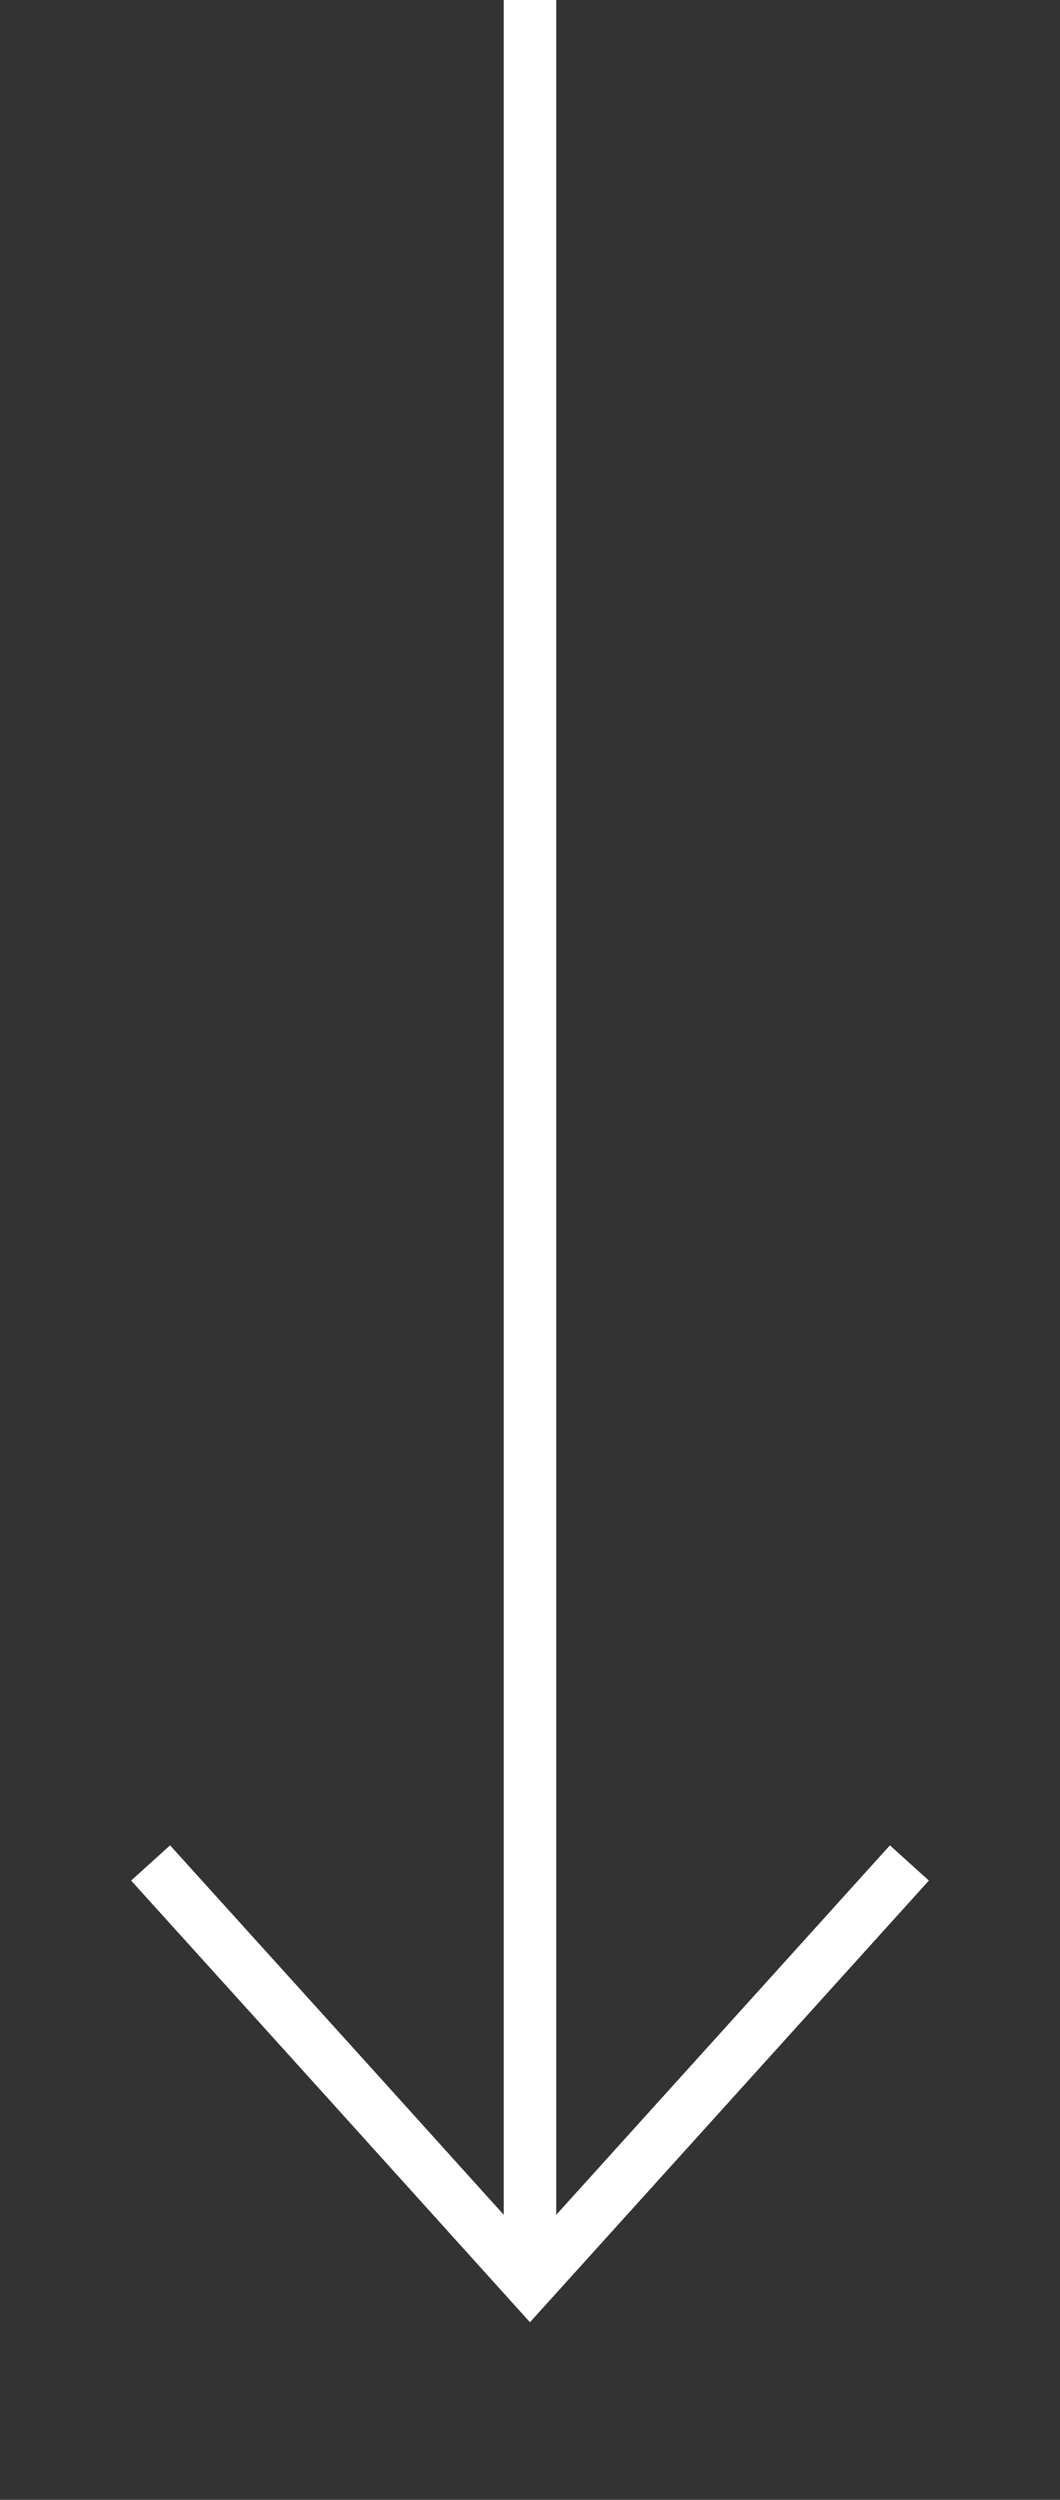
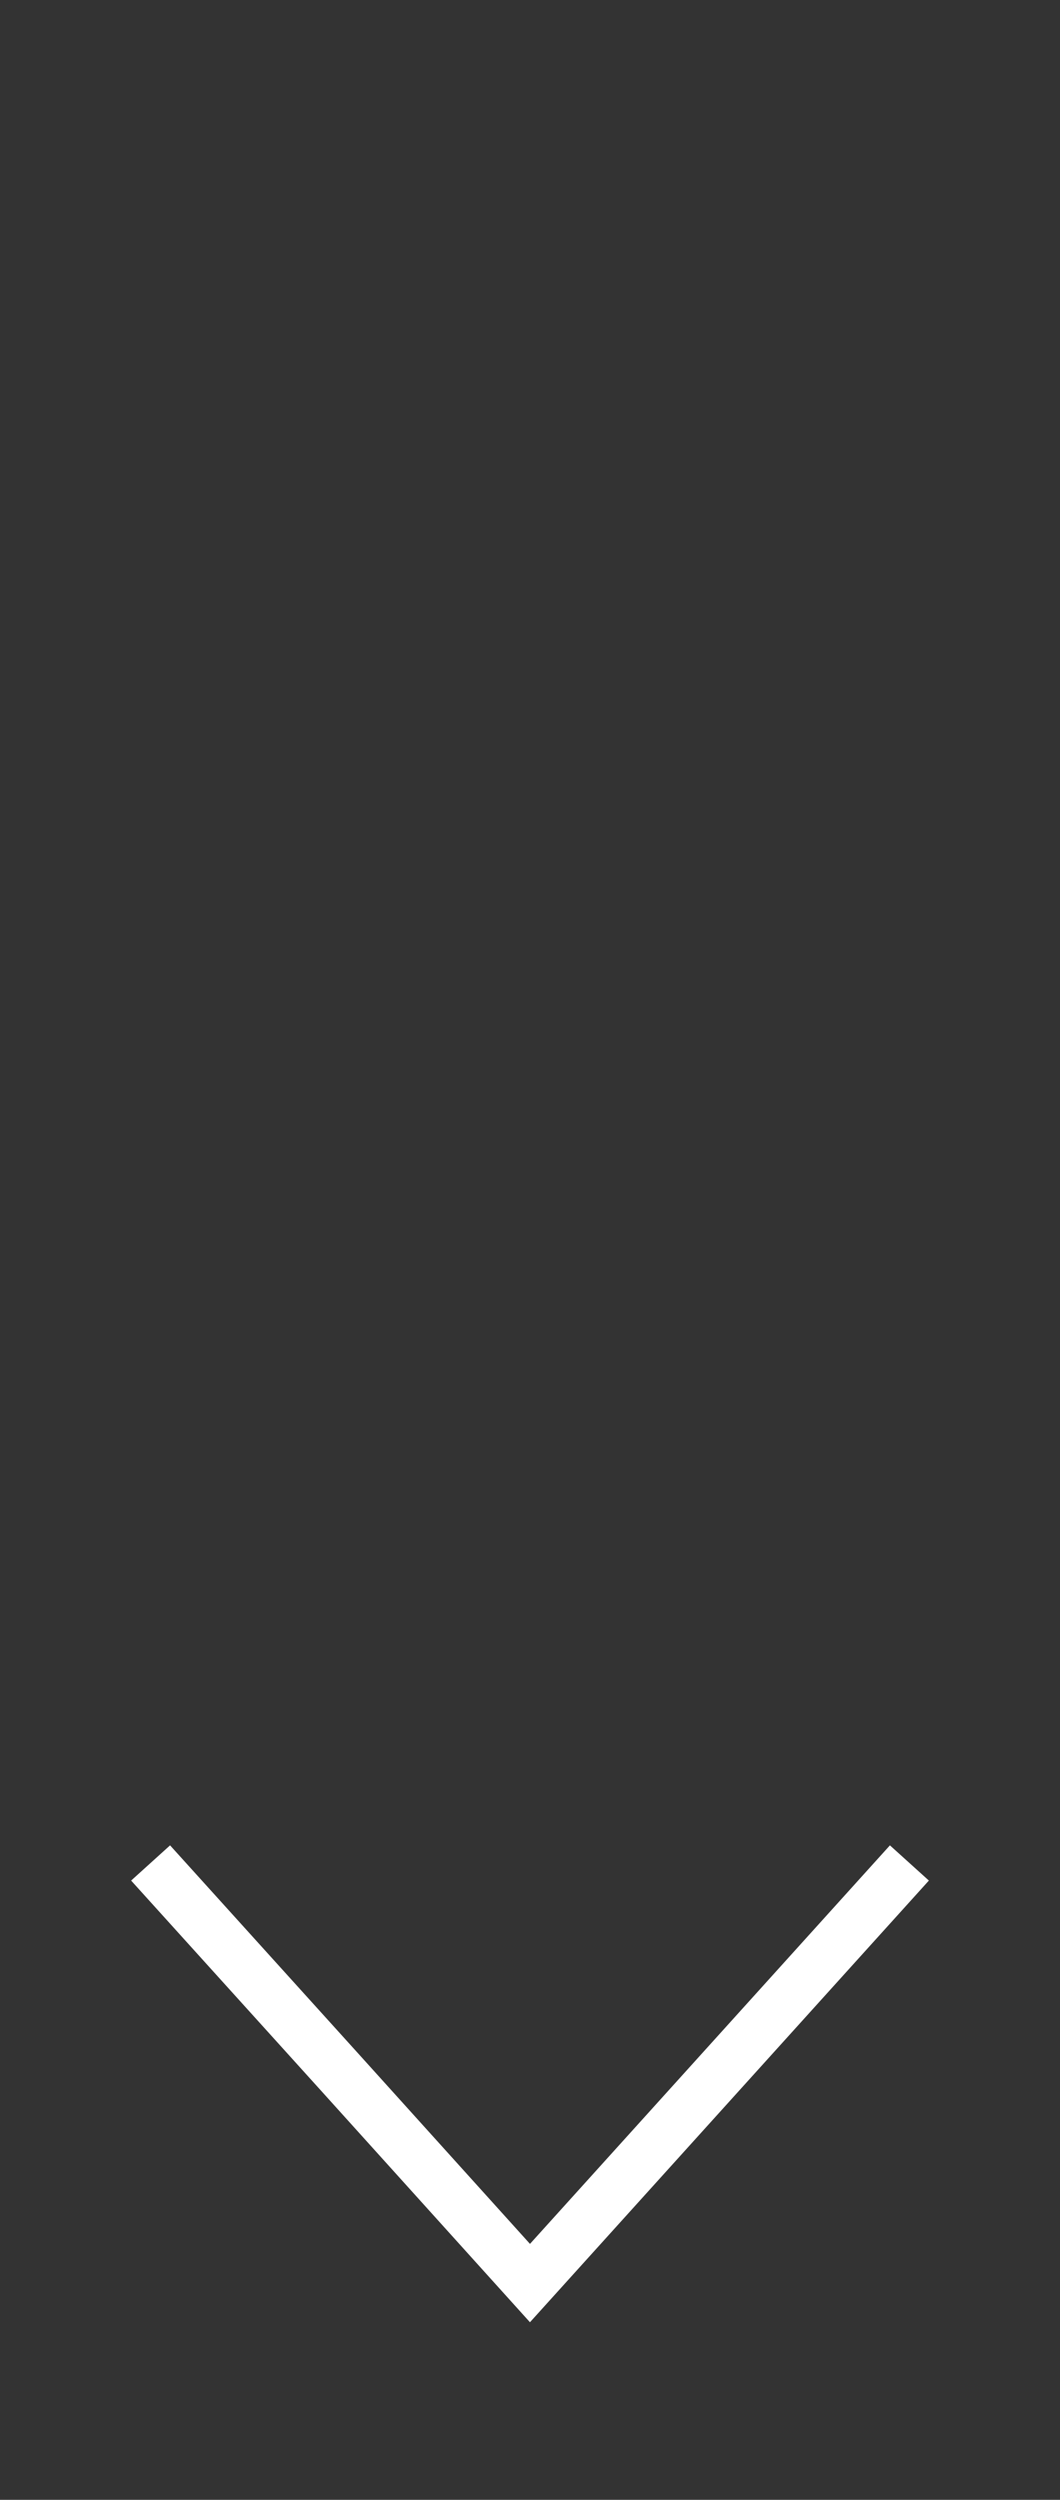
<svg xmlns="http://www.w3.org/2000/svg" id="Group_70" data-name="Group 70" width="20.193" height="47.604" viewBox="0 0 20.193 47.604">
  <rect x="0" y="0" width="20.193" height="47.604" fill="#333333" stroke="none" />
  <defs>
    <clipPath id="clip-path">
      <rect id="Rectangle_1670" data-name="Rectangle 1670" width="20.193" height="47.604" transform="translate(0 0)" fill="none" />
    </clipPath>
  </defs>
  <g id="Group_69" data-name="Group 69" clip-path="url(#clip-path)">
    <path id="Path_59" data-name="Path 59" d="M14.826,32.093l-3.614,4-3.614,4-3.61-4-3.617-4" transform="translate(2.498 3.383)" fill="none" stroke="#fff" stroke-miterlimit="10" stroke-width="1" />
-     <line id="Line_6" data-name="Line 6" y1="43.072" transform="translate(10.096 0)" fill="none" stroke="#fff" stroke-width="1" />
  </g>
</svg>